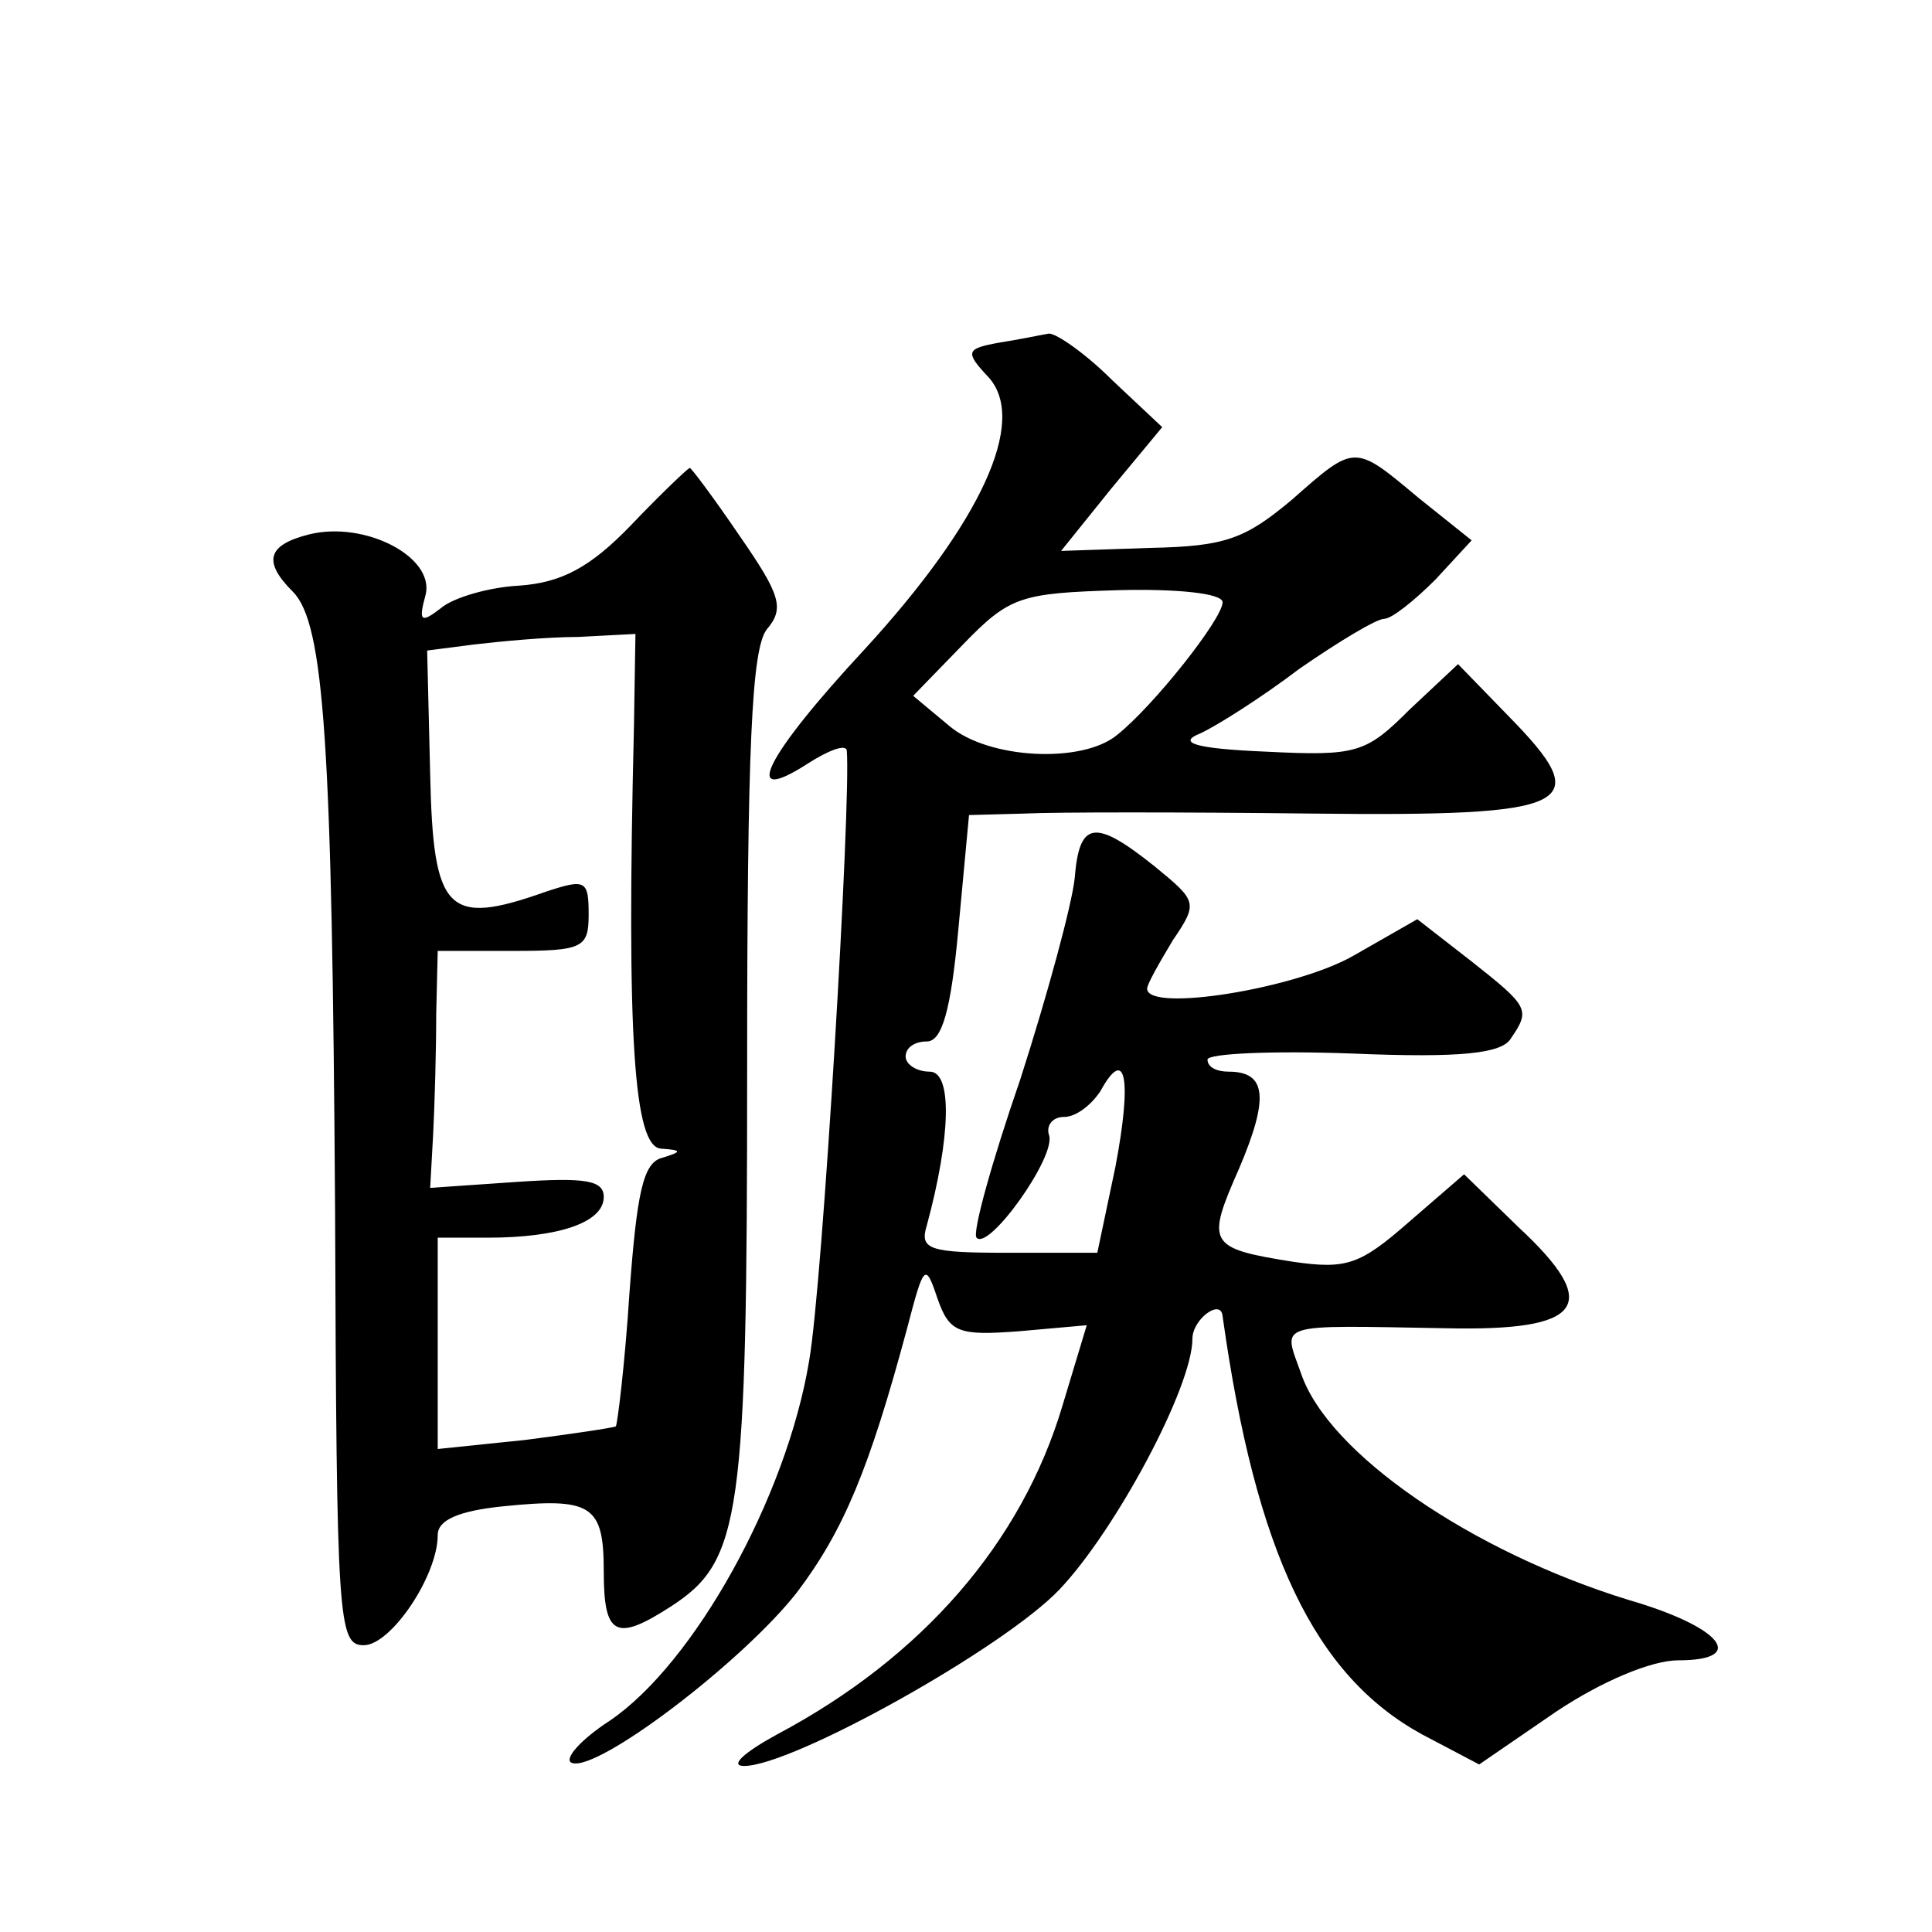
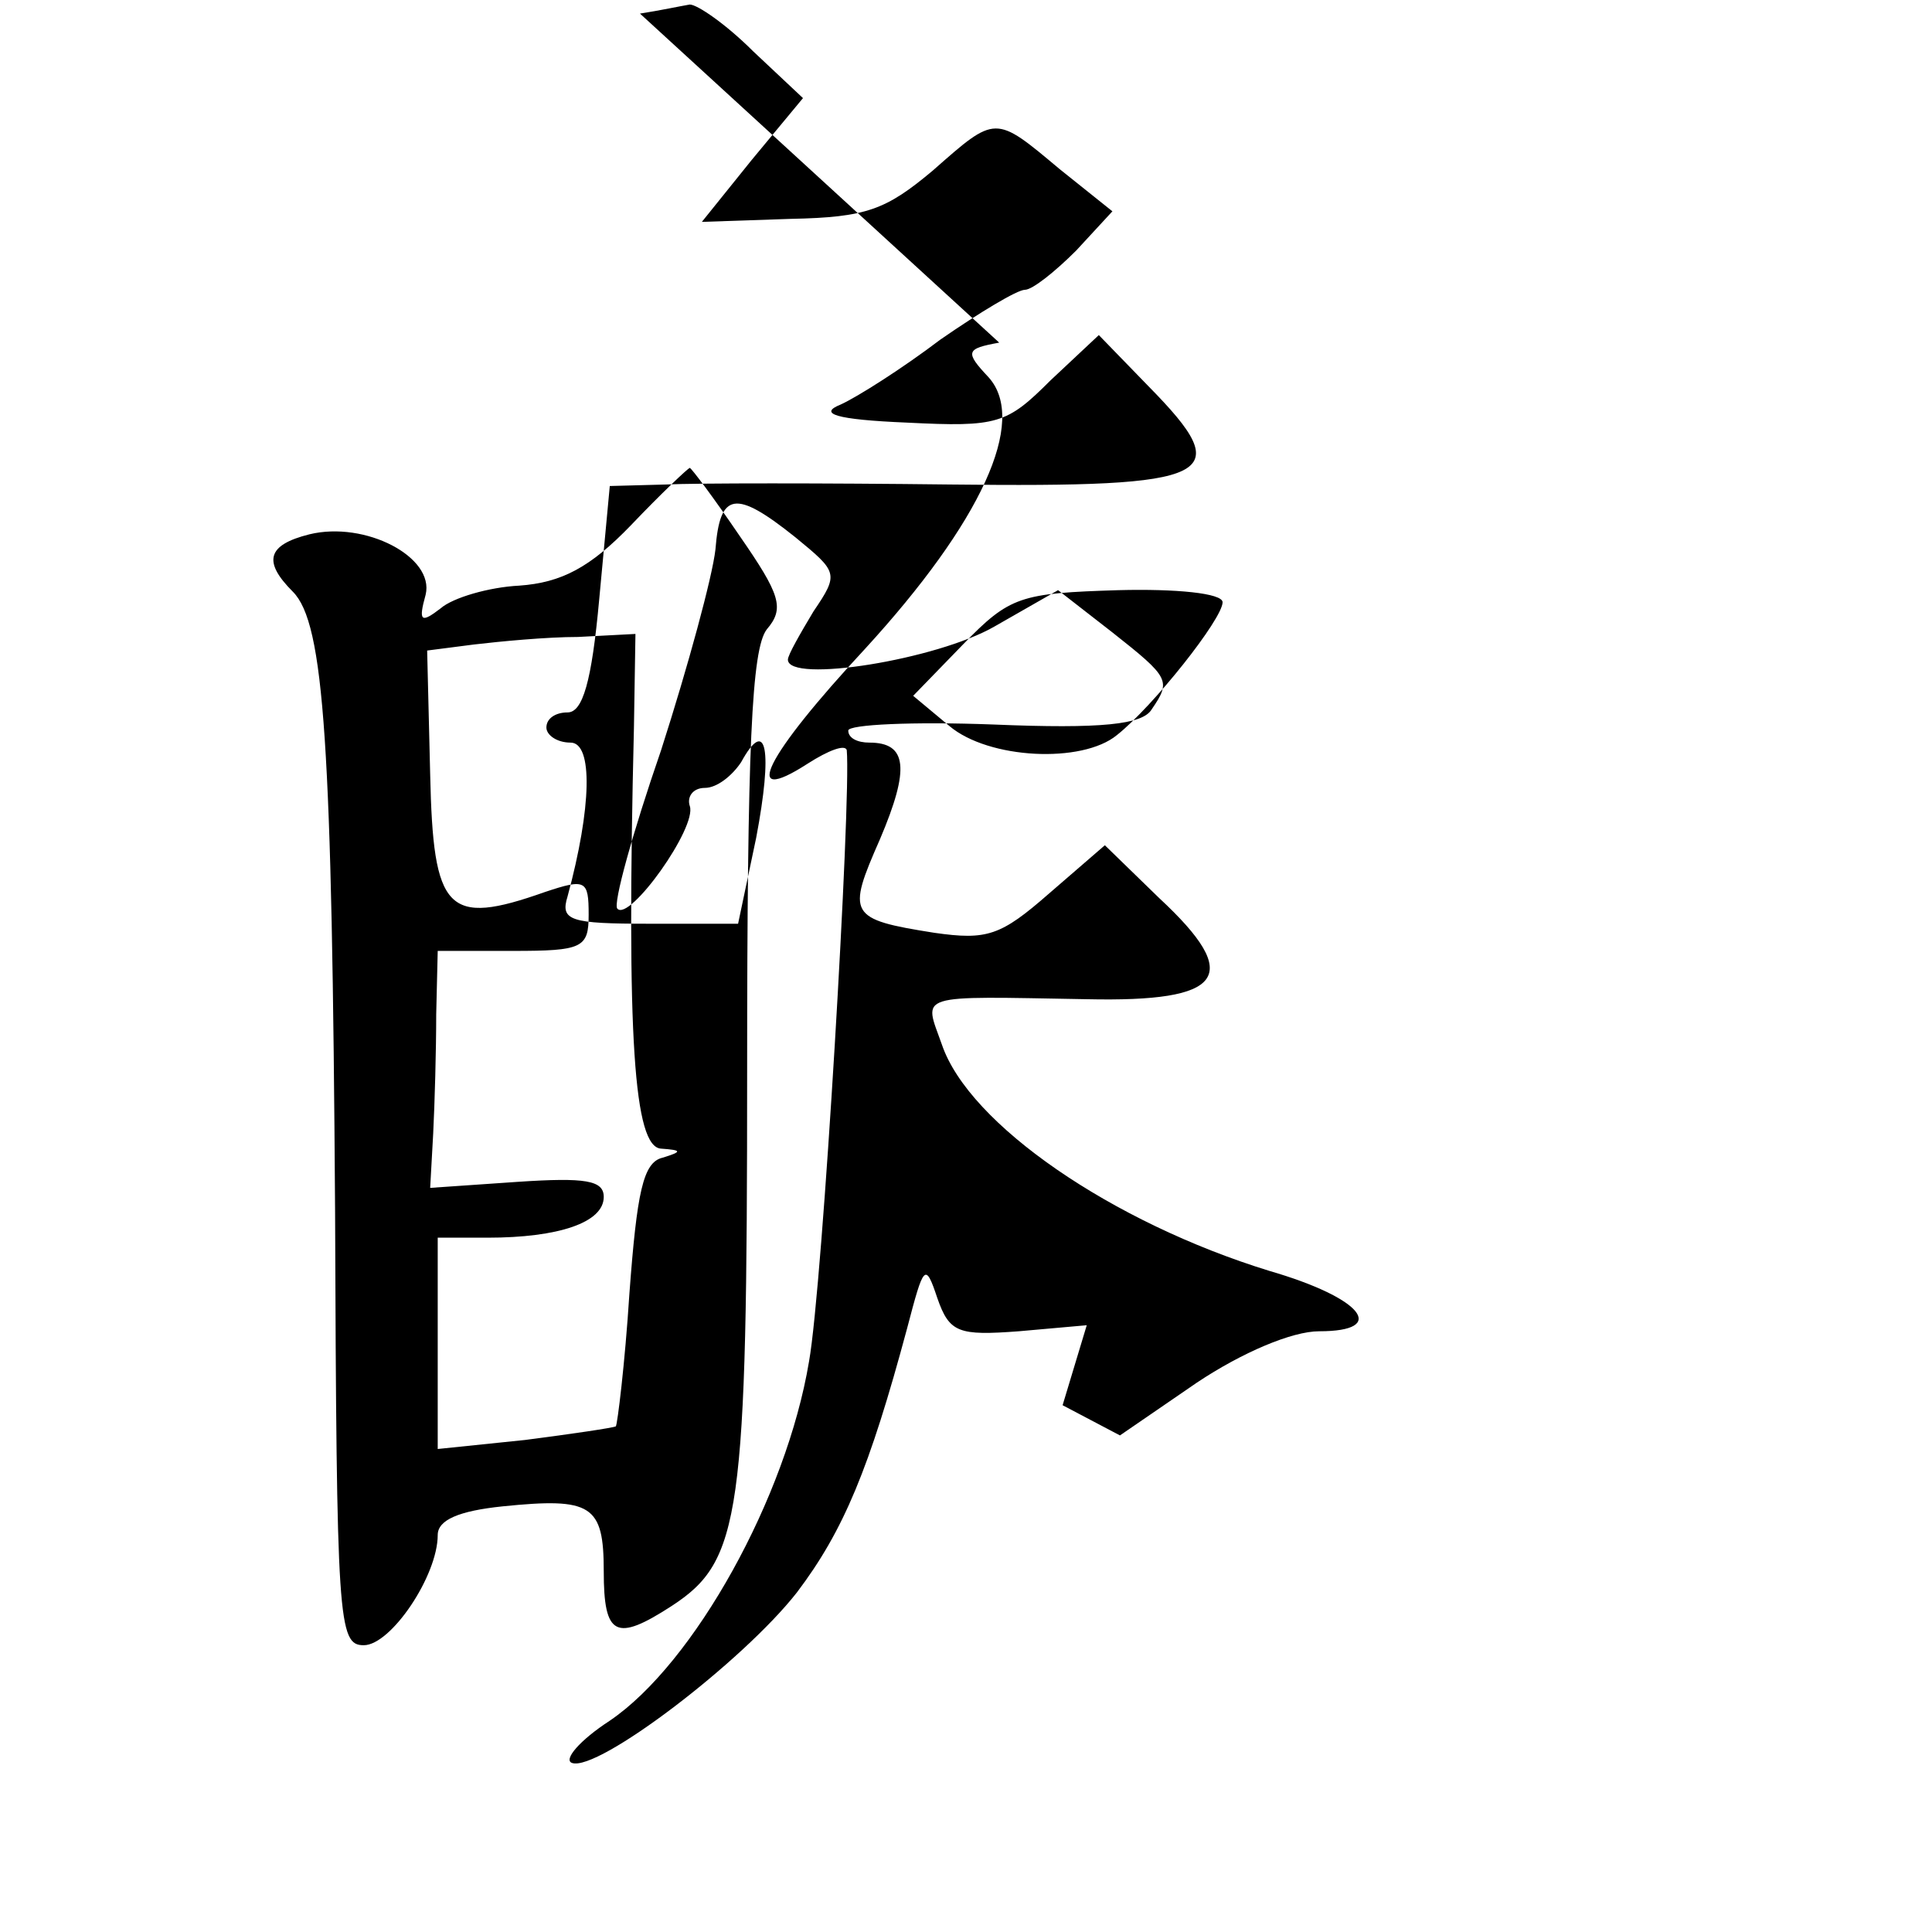
<svg xmlns="http://www.w3.org/2000/svg" version="1.0" width="128pt" height="128pt" viewBox="0 0 128 128" preserveAspectRatio="xMidYMid meet">
  <g transform="translate(0,128) scale(0.1,-0.1)" fill="#0" stroke="none">
-     <path d="M662 1053 c-22 -4 -23 -6 -7 -23 26 -29 -5 -96 -82 -180 -66 -71 -83 -105 -38 -76 14 9 25 13 26 9 3 -33 -16 -355 -25 -405 -15 -90 -76 -200 -132 -238 -20 -13 -31 -26 -25 -28 17 -6 113 67 149 113 31 41 48 82 73 175 11 42 12 44 20 20 8 -23 14 -25 54 -22 l45 4 -16 -53 c-27 -91 -93 -167 -189 -218 -22 -12 -32 -21 -22 -21 32 0 172 78 209 117 37 39 88 134 88 166 0 13 19 27 20 15 22 -157 61 -238 132 -277 l38 -20 51 35 c30 20 63 34 81 34 46 0 29 22 -33 40 -104 32 -199 97 -217 150 -12 34 -19 32 96 30 91 -2 104 15 48 67 l-36 35 -37 -32 c-32 -28 -41 -31 -76 -26 -57 9 -58 12 -36 62 20 47 18 64 -7 64 -8 0 -14 3 -14 8 0 4 43 6 96 4 72 -3 99 0 105 10 13 19 12 21 -26 51 l-36 28 -42 -24 c-38 -22 -137 -38 -137 -22 0 3 8 17 17 32 17 25 16 26 -12 49 -40 32 -50 30 -53 -8 -2 -18 -18 -77 -36 -133 -19 -55 -32 -102 -29 -105 8 -9 53 54 48 68 -2 6 2 12 10 12 8 0 18 8 24 17 17 31 21 8 10 -50 l-12 -57 -59 0 c-52 0 -59 2 -54 18 16 59 17 102 2 102 -9 0 -16 5 -16 10 0 6 6 10 14 10 10 0 16 20 21 75 l7 75 37 1 c20 1 105 1 189 0 176 -2 190 5 131 65 l-33 34 -32 -30 c-29 -29 -35 -31 -95 -28 -48 2 -59 6 -44 12 11 5 41 24 66 43 26 18 51 33 56 33 5 0 20 12 34 26 l24 26 -35 28 c-43 36 -42 36 -84 -1 -31 -26 -44 -31 -94 -32 l-59 -2 33 41 34 41 -33 31 c-18 18 -37 31 -42 31 -6 -1 -20 -4 -33 -6z m148 -172 c0 -11 -46 -69 -70 -88 -23 -19 -85 -16 -111 6 l-24 20 33 34 c31 32 38 34 103 36 38 1 69 -2 69 -8z M418 932 c-27 -28 -46 -38 -74 -40 -20 -1 -44 -8 -52 -15 -13 -10 -15 -9 -10 9 6 25 -40 49 -77 40 -28 -7 -31 -18 -11 -38 21 -21 26 -102 28 -410 1 -273 2 -288 19 -288 18 0 49 46 49 73 0 10 14 16 43 19 59 6 67 1 67 -43 0 -43 8 -47 45 -23 46 30 50 59 50 355 0 215 3 279 13 292 12 14 9 23 -18 62 -17 25 -32 45 -33 45 -1 0 -19 -17 -39 -38z m2 -134 c-5 -206 0 -278 18 -279 14 -1 14 -2 1 -6 -13 -3 -17 -23 -22 -90 -3 -47 -8 -87 -9 -88 -2 -1 -29 -5 -60 -9 l-58 -6 0 70 0 70 33 0 c47 0 77 10 77 27 0 11 -12 13 -57 10 l-58 -4 2 36 c1 20 2 55 2 79 l1 42 50 0 c46 0 50 2 50 24 0 23 -2 24 -29 15 -65 -23 -74 -13 -76 78 l-2 82 31 4 c17 2 48 5 69 5 l38 2 -1 -62z" />
+     <path d="M662 1053 c-22 -4 -23 -6 -7 -23 26 -29 -5 -96 -82 -180 -66 -71 -83 -105 -38 -76 14 9 25 13 26 9 3 -33 -16 -355 -25 -405 -15 -90 -76 -200 -132 -238 -20 -13 -31 -26 -25 -28 17 -6 113 67 149 113 31 41 48 82 73 175 11 42 12 44 20 20 8 -23 14 -25 54 -22 l45 4 -16 -53 l38 -20 51 35 c30 20 63 34 81 34 46 0 29 22 -33 40 -104 32 -199 97 -217 150 -12 34 -19 32 96 30 91 -2 104 15 48 67 l-36 35 -37 -32 c-32 -28 -41 -31 -76 -26 -57 9 -58 12 -36 62 20 47 18 64 -7 64 -8 0 -14 3 -14 8 0 4 43 6 96 4 72 -3 99 0 105 10 13 19 12 21 -26 51 l-36 28 -42 -24 c-38 -22 -137 -38 -137 -22 0 3 8 17 17 32 17 25 16 26 -12 49 -40 32 -50 30 -53 -8 -2 -18 -18 -77 -36 -133 -19 -55 -32 -102 -29 -105 8 -9 53 54 48 68 -2 6 2 12 10 12 8 0 18 8 24 17 17 31 21 8 10 -50 l-12 -57 -59 0 c-52 0 -59 2 -54 18 16 59 17 102 2 102 -9 0 -16 5 -16 10 0 6 6 10 14 10 10 0 16 20 21 75 l7 75 37 1 c20 1 105 1 189 0 176 -2 190 5 131 65 l-33 34 -32 -30 c-29 -29 -35 -31 -95 -28 -48 2 -59 6 -44 12 11 5 41 24 66 43 26 18 51 33 56 33 5 0 20 12 34 26 l24 26 -35 28 c-43 36 -42 36 -84 -1 -31 -26 -44 -31 -94 -32 l-59 -2 33 41 34 41 -33 31 c-18 18 -37 31 -42 31 -6 -1 -20 -4 -33 -6z m148 -172 c0 -11 -46 -69 -70 -88 -23 -19 -85 -16 -111 6 l-24 20 33 34 c31 32 38 34 103 36 38 1 69 -2 69 -8z M418 932 c-27 -28 -46 -38 -74 -40 -20 -1 -44 -8 -52 -15 -13 -10 -15 -9 -10 9 6 25 -40 49 -77 40 -28 -7 -31 -18 -11 -38 21 -21 26 -102 28 -410 1 -273 2 -288 19 -288 18 0 49 46 49 73 0 10 14 16 43 19 59 6 67 1 67 -43 0 -43 8 -47 45 -23 46 30 50 59 50 355 0 215 3 279 13 292 12 14 9 23 -18 62 -17 25 -32 45 -33 45 -1 0 -19 -17 -39 -38z m2 -134 c-5 -206 0 -278 18 -279 14 -1 14 -2 1 -6 -13 -3 -17 -23 -22 -90 -3 -47 -8 -87 -9 -88 -2 -1 -29 -5 -60 -9 l-58 -6 0 70 0 70 33 0 c47 0 77 10 77 27 0 11 -12 13 -57 10 l-58 -4 2 36 c1 20 2 55 2 79 l1 42 50 0 c46 0 50 2 50 24 0 23 -2 24 -29 15 -65 -23 -74 -13 -76 78 l-2 82 31 4 c17 2 48 5 69 5 l38 2 -1 -62z" />
  </g>
</svg>